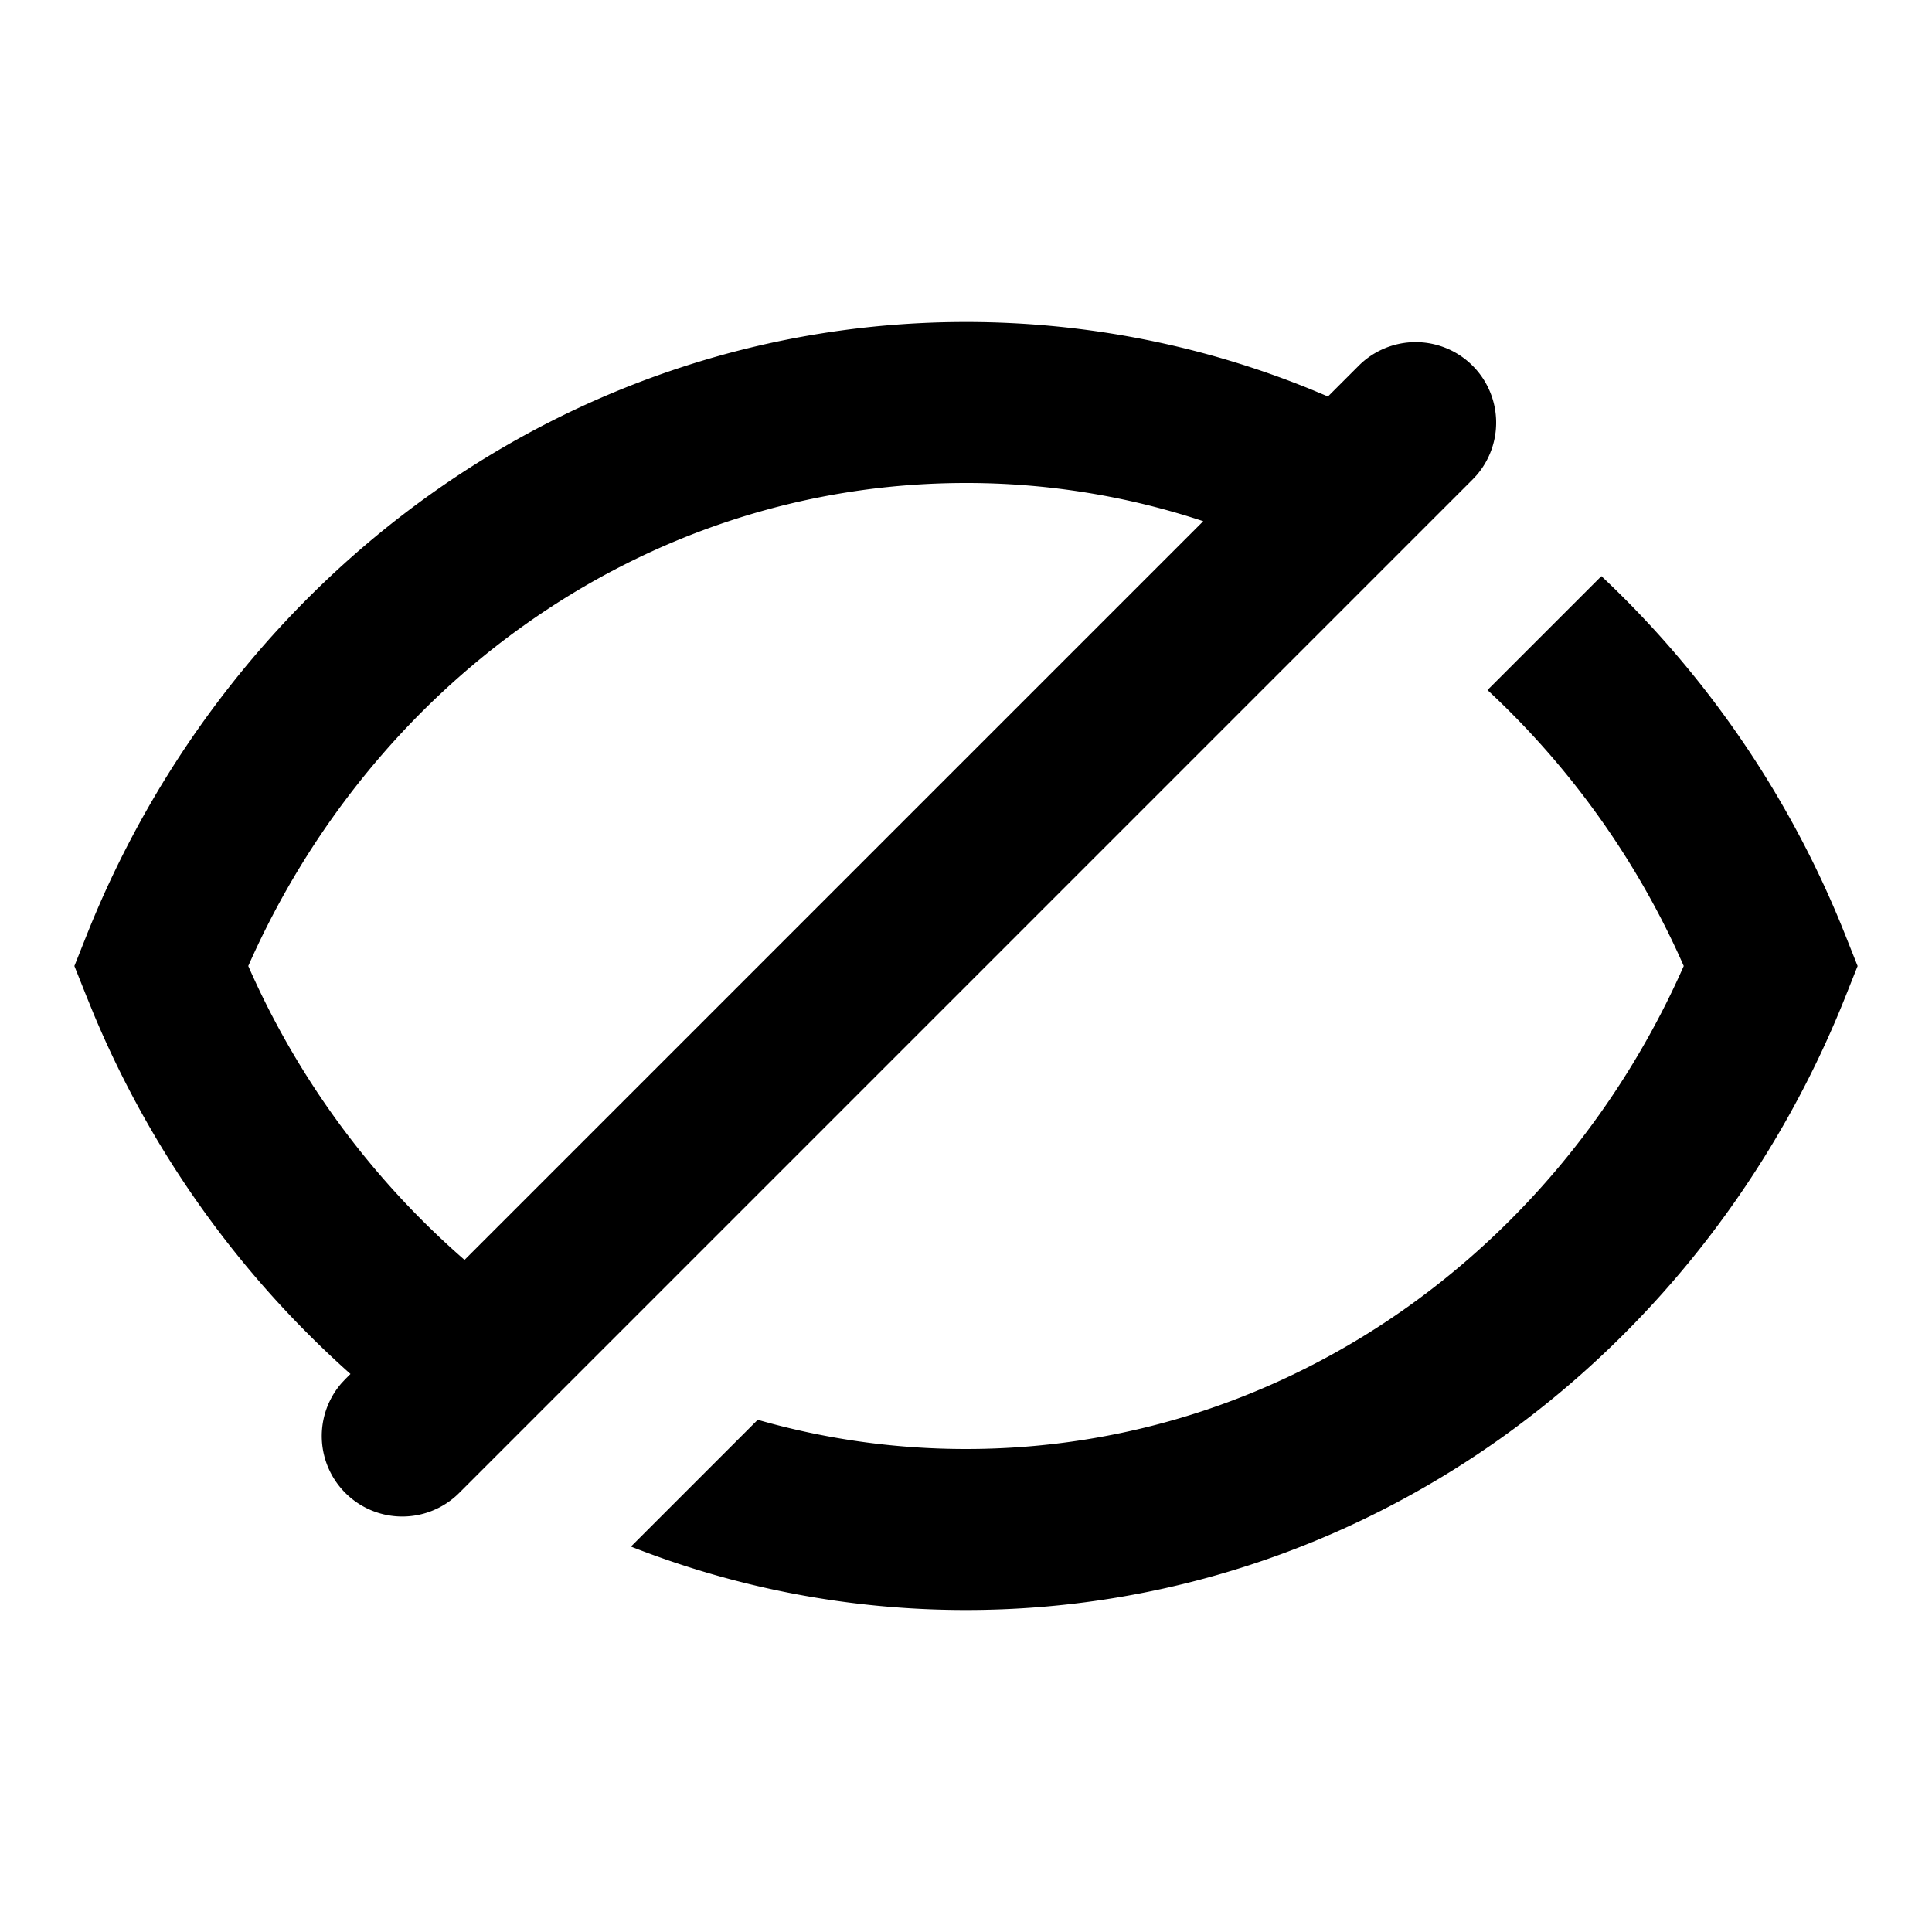
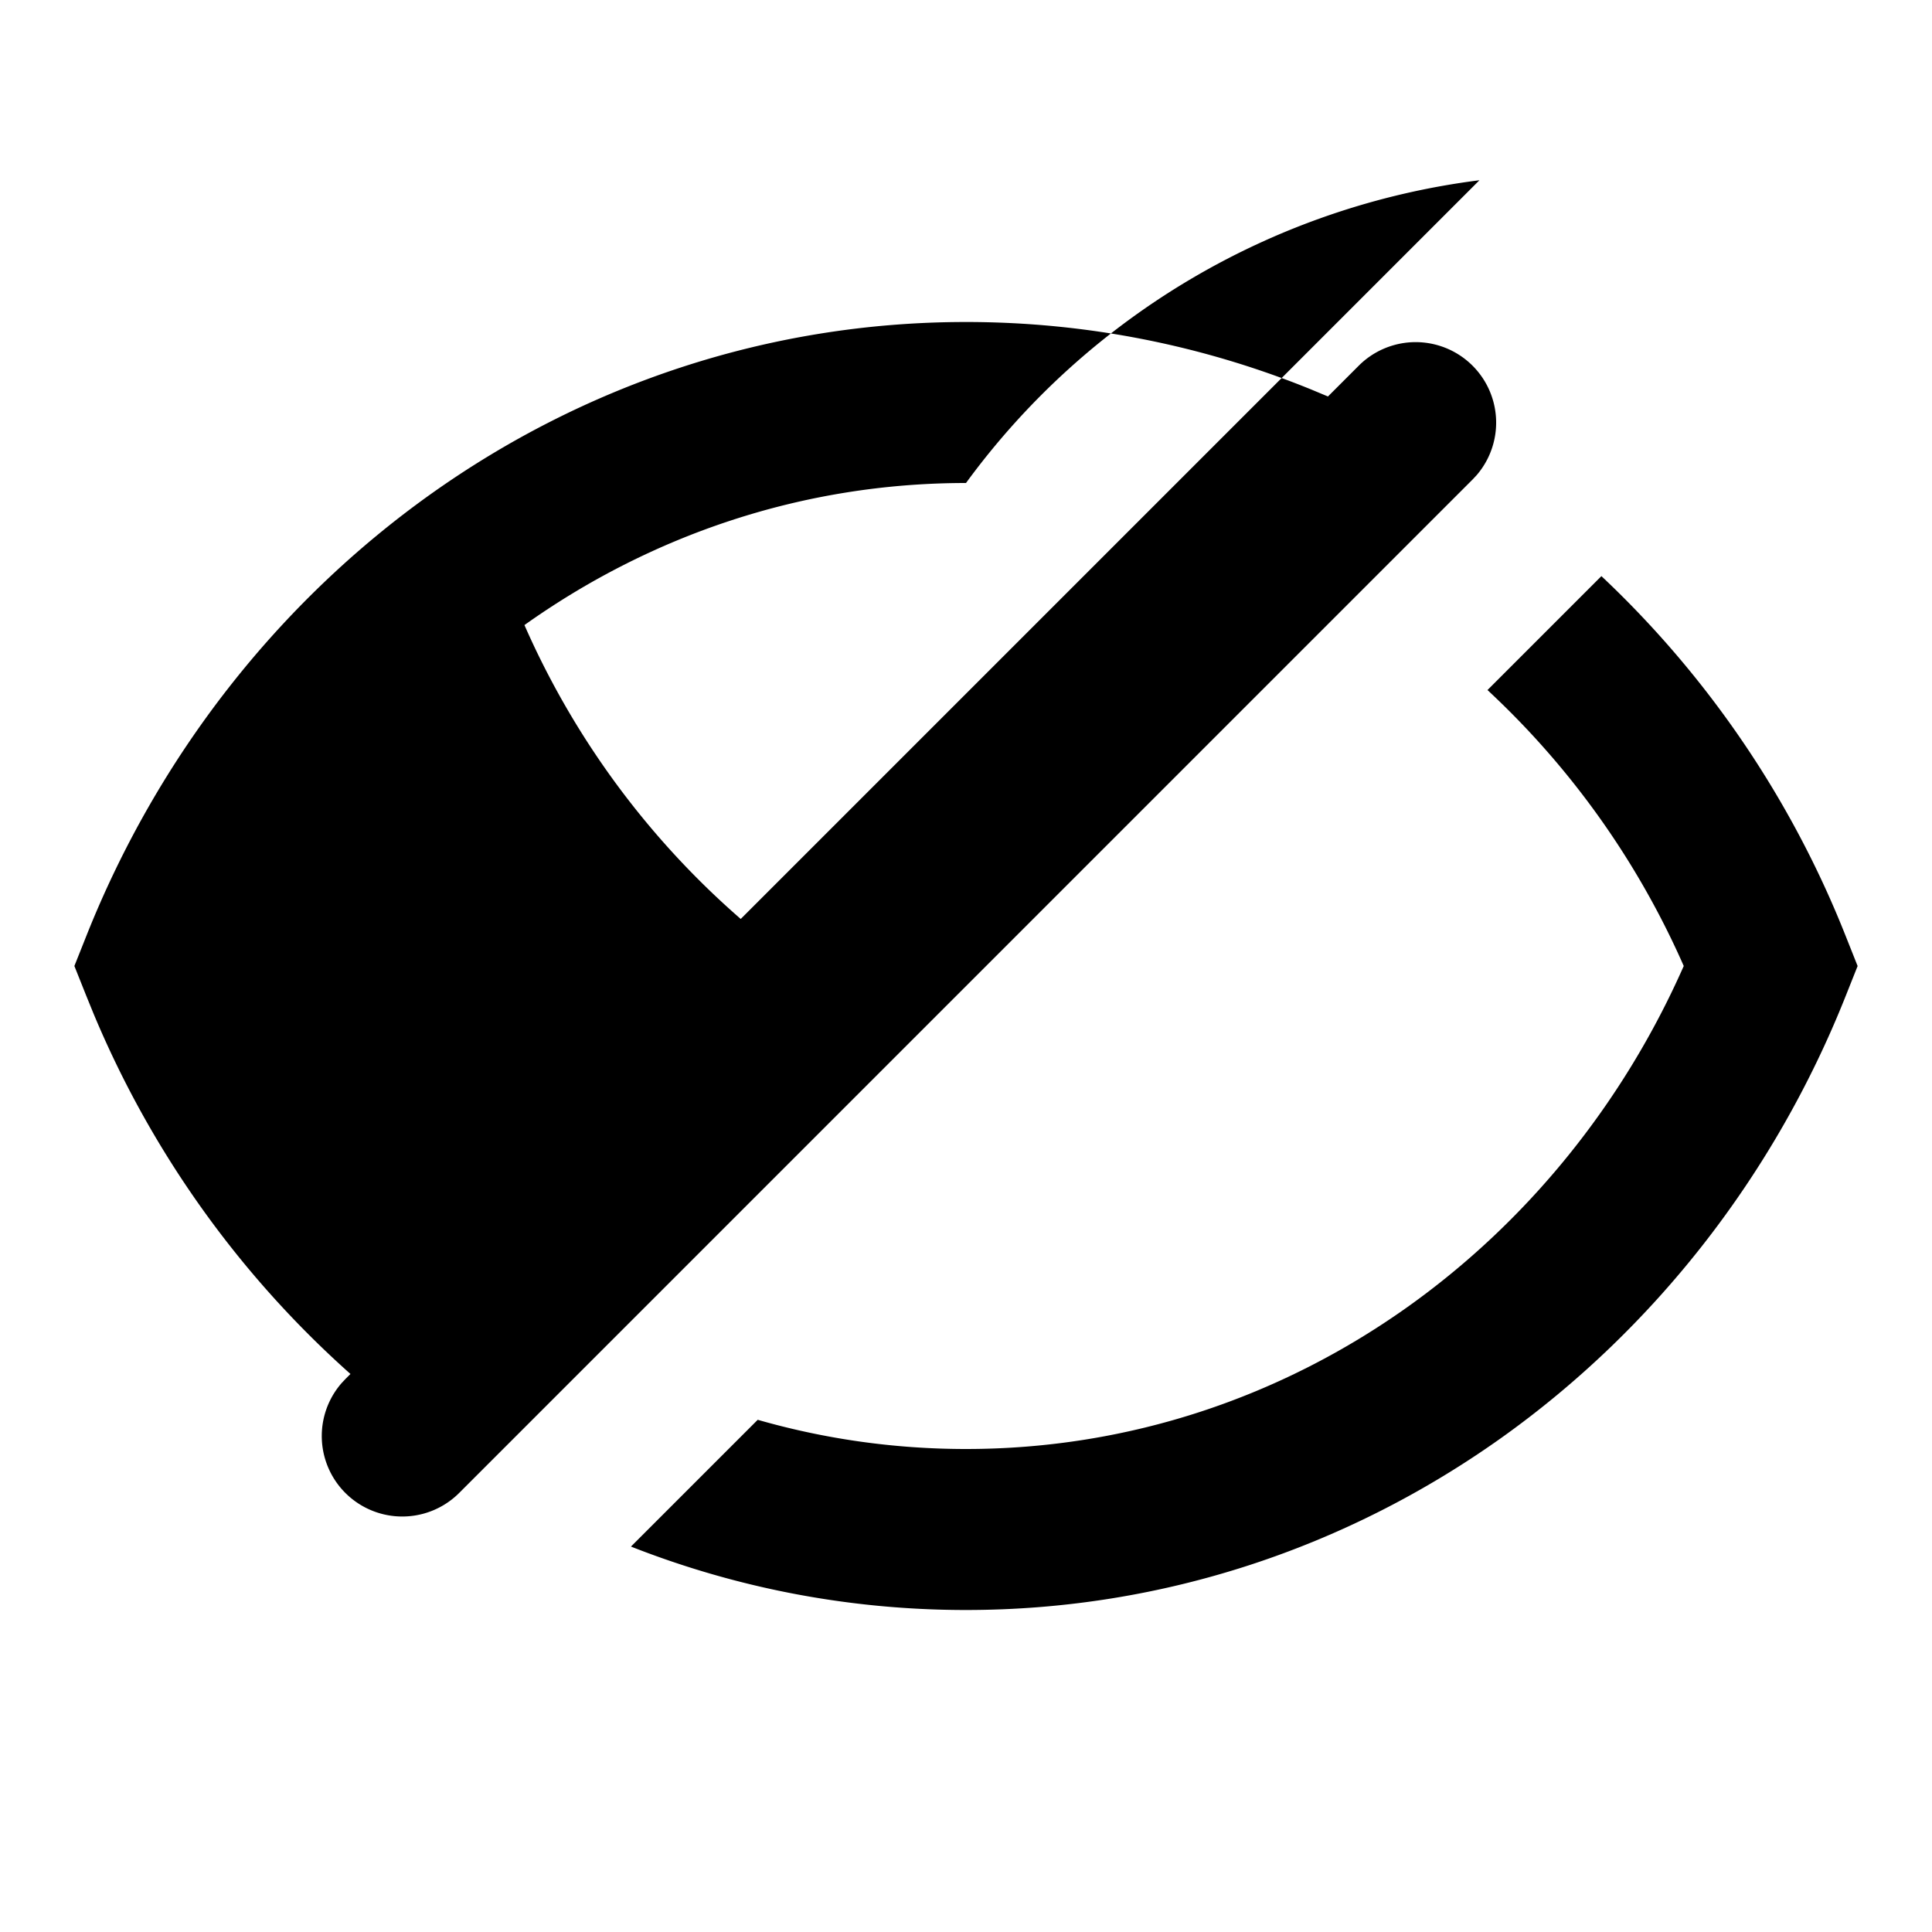
<svg xmlns="http://www.w3.org/2000/svg" xmlns:xlink="http://www.w3.org/1999/xlink" viewBox="0 0 60 60">
  <defs>
-     <path id="a" fill="currentColor" fill-rule="evenodd" d="M49.733 17.892a31.029 31.029 0 017.59 11.186l.367.923-.367.922c-2.217 5.584-5.96 10.359-10.71 13.74C41.888 48.022 36.168 50 30 50c-3.665 0-7.172-.698-10.405-1.97l3.937-3.937c2.06.591 4.23.907 6.468.907 5.08 0 9.795-1.624 13.714-4.412 3.69-2.626 6.676-6.285 8.576-10.588a25.968 25.968 0 00-6.095-8.57l3.538-3.538zM30 10c3.784 0 7.4.744 10.719 2.095l.522.218.956-.956a2.5 2.5 0 013.657 3.405l-.122.13-31.464 31.465a2.5 2.5 0 01-3.658-3.405l.122-.13.152-.152A30.958 30.958 0 012.9 31.467l-.222-.545L2.31 30l.367-.922c2.217-5.584 5.96-10.359 10.71-13.74C18.112 11.978 23.832 10 30 10zm0 5c-5.079 0-9.795 1.624-13.713 4.412C12.595 22.038 9.61 25.697 7.71 30a25.91 25.91 0 006.717 9.127l22.941-22.941A23.377 23.377 0 0030 15z" />
+     <path id="a" fill="currentColor" fill-rule="evenodd" d="M49.733 17.892a31.029 31.029 0 017.59 11.186l.367.923-.367.922c-2.217 5.584-5.96 10.359-10.71 13.74C41.888 48.022 36.168 50 30 50c-3.665 0-7.172-.698-10.405-1.97l3.937-3.937c2.06.591 4.23.907 6.468.907 5.08 0 9.795-1.624 13.714-4.412 3.69-2.626 6.676-6.285 8.576-10.588a25.968 25.968 0 00-6.095-8.57l3.538-3.538zM30 10c3.784 0 7.4.744 10.719 2.095l.522.218.956-.956a2.5 2.5 0 013.657 3.405l-.122.13-31.464 31.465a2.5 2.5 0 01-3.658-3.405l.122-.13.152-.152A30.958 30.958 0 012.9 31.467l-.222-.545L2.31 30l.367-.922c2.217-5.584 5.96-10.359 10.71-13.74C18.112 11.978 23.832 10 30 10zm0 5c-5.079 0-9.795 1.624-13.713 4.412a25.91 25.91 0 006.717 9.127l22.941-22.941A23.377 23.377 0 0030 15z" />
  </defs>
  <use xlink:href="#a" />
</svg>